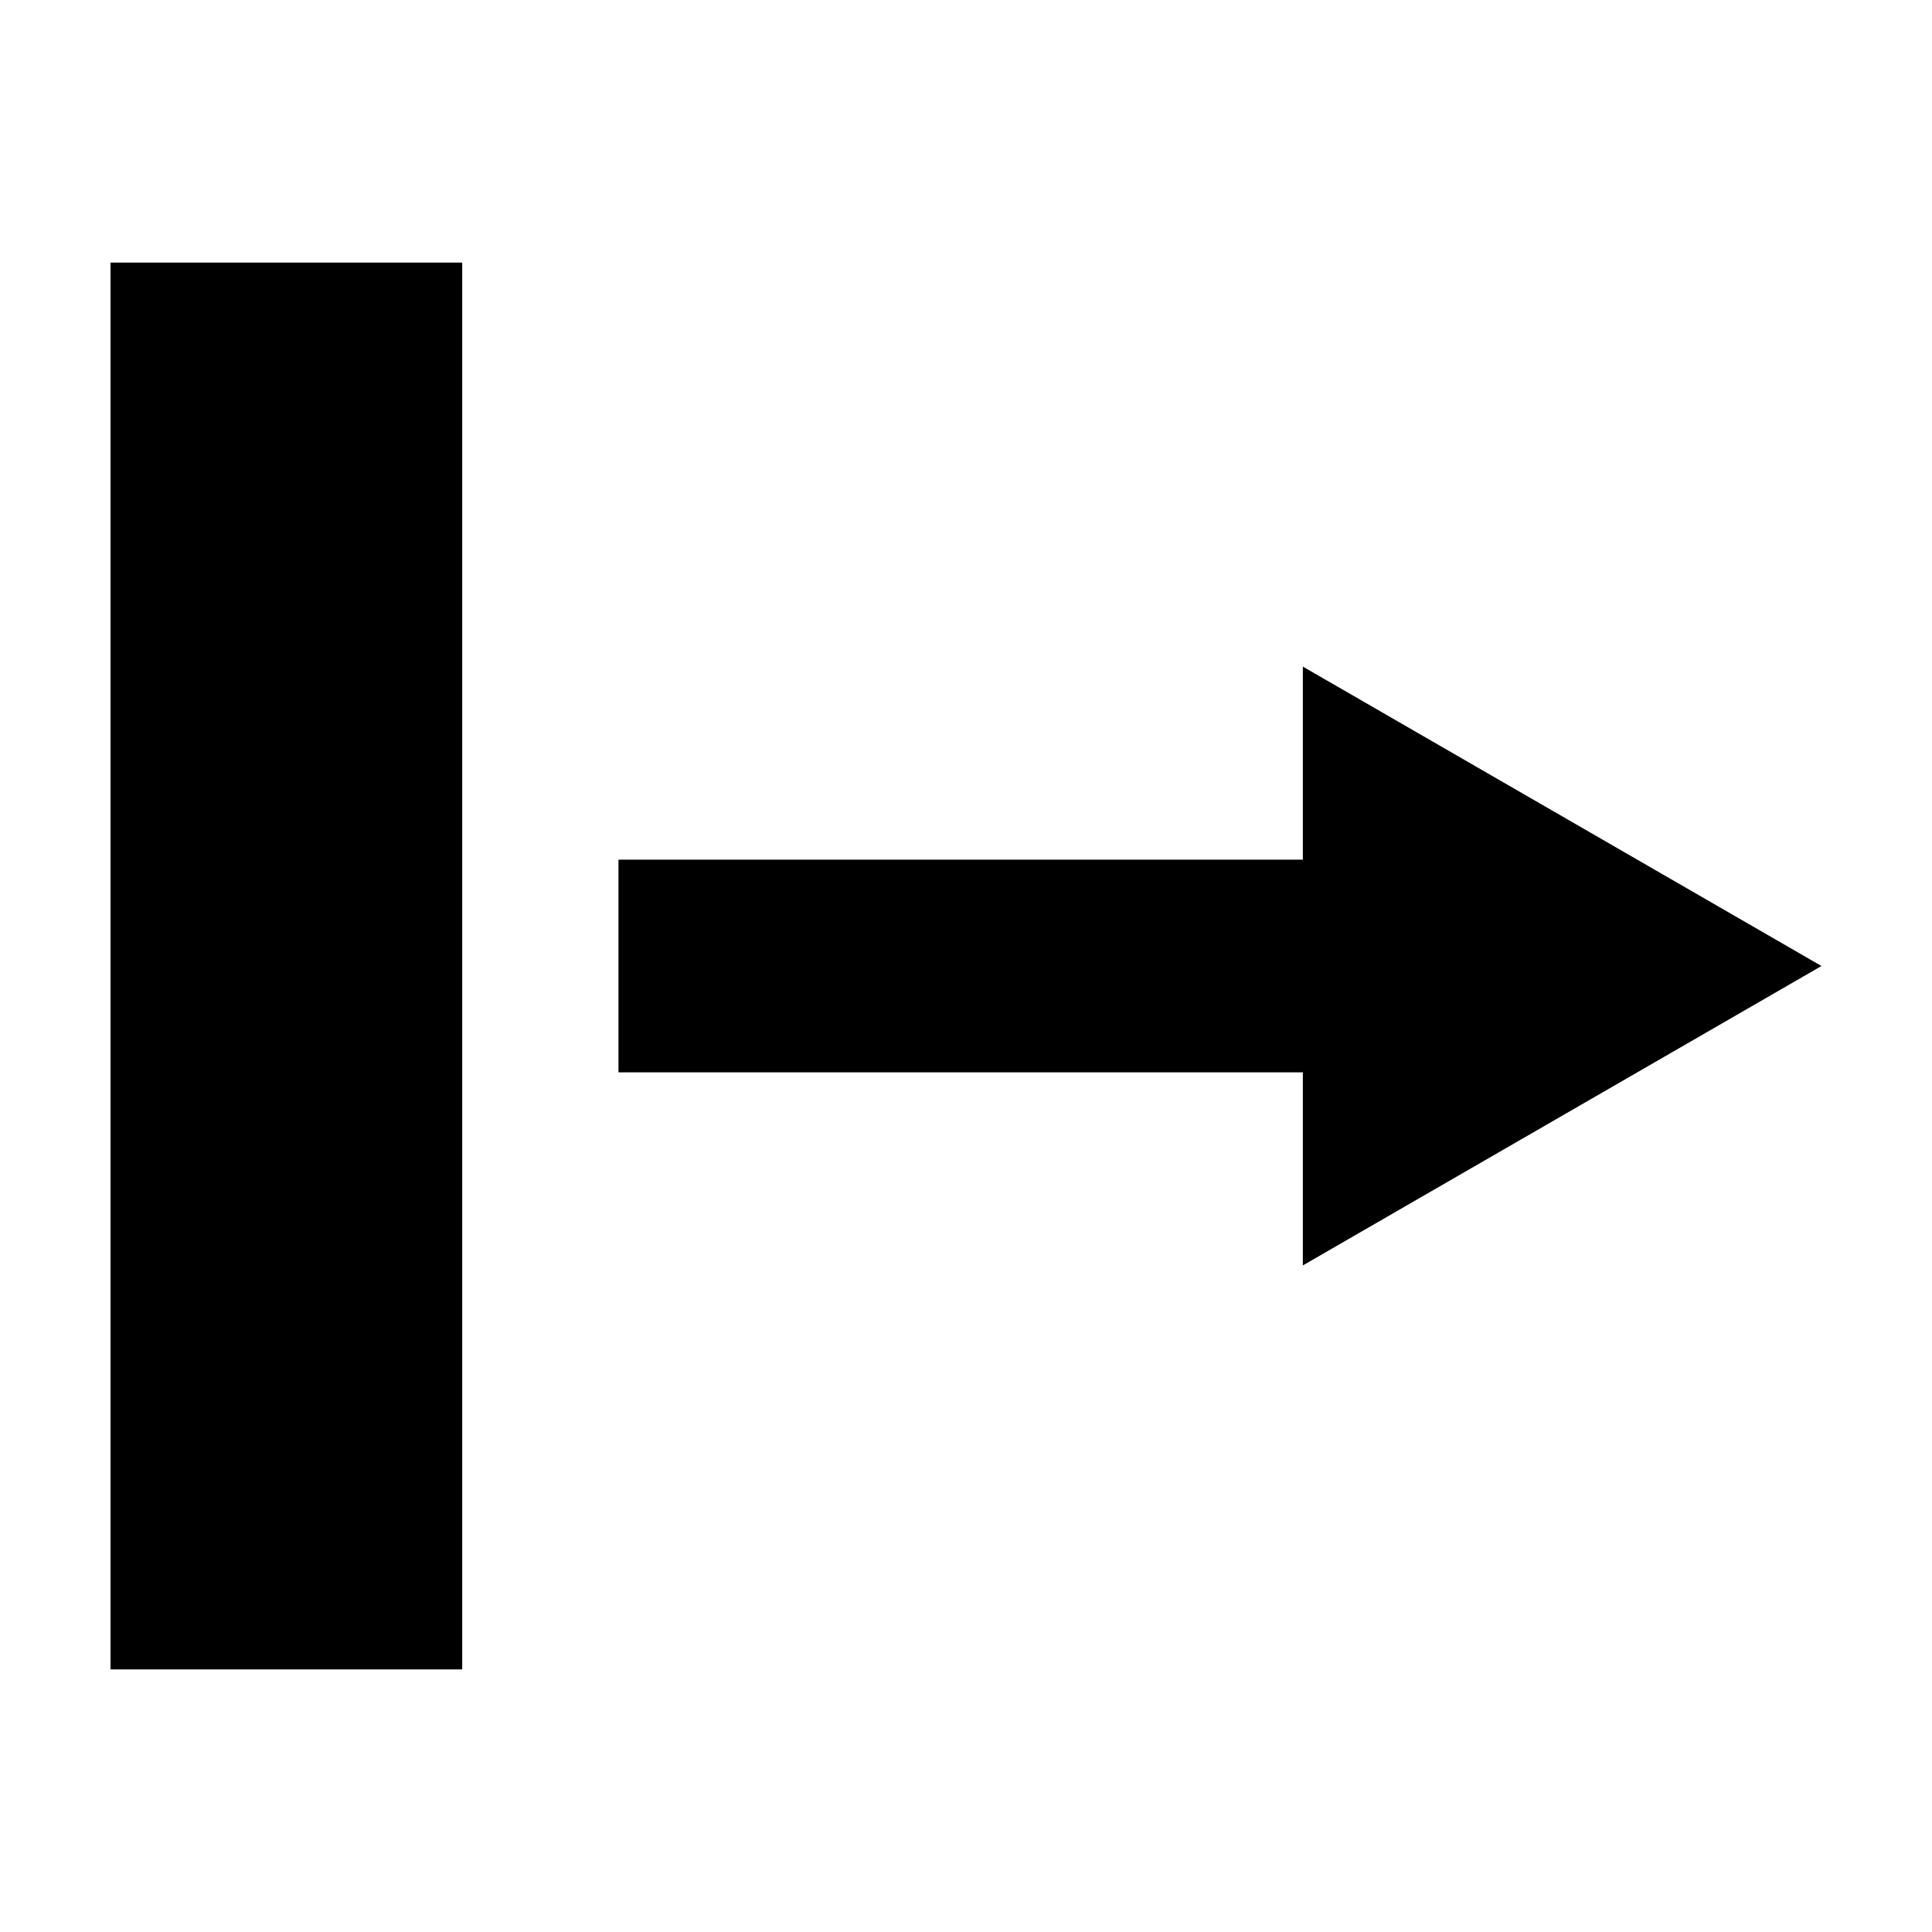
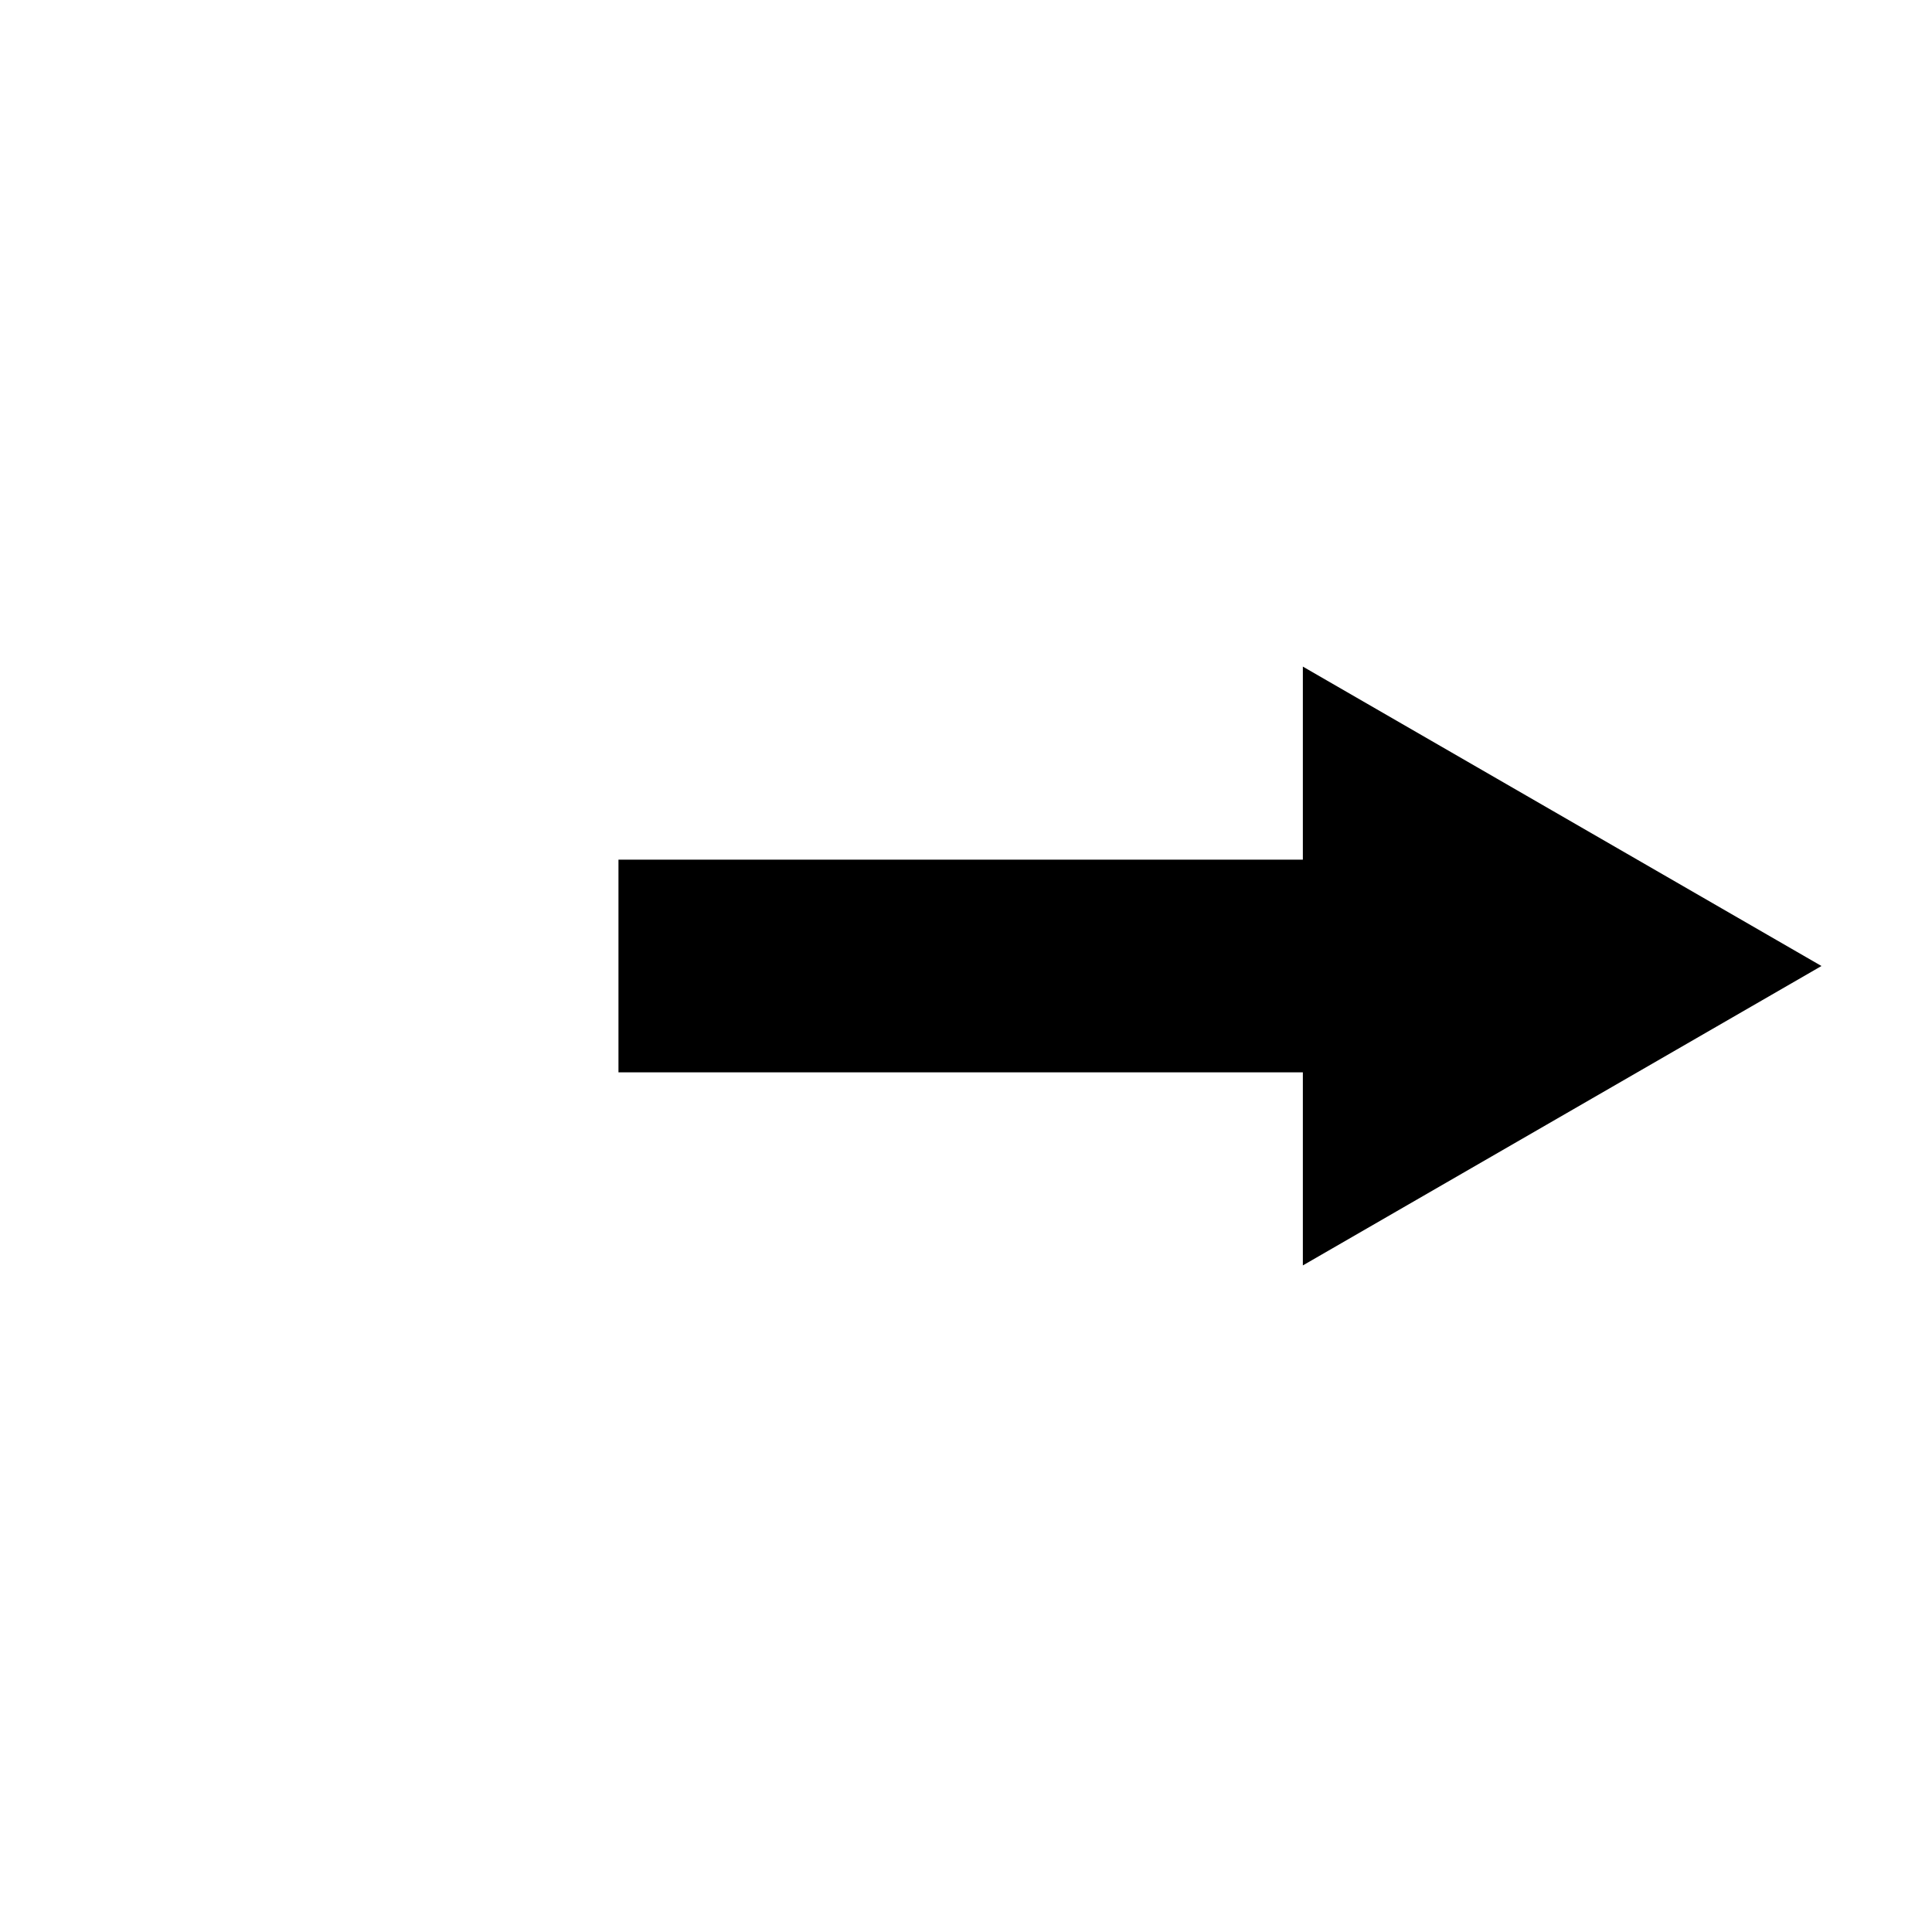
<svg xmlns="http://www.w3.org/2000/svg" fill="#000000" width="800px" height="800px" version="1.1" viewBox="144 144 512 512">
-   <path d="m173.29 213.59v372.82h93.203v-372.82zm315.98 107.06v51.168h-181.37v56.363h181.37v51.168l137.44-79.348-137.45-79.352z" fill-rule="evenodd" />
+   <path d="m173.29 213.59v372.82v-372.82zm315.98 107.06v51.168h-181.37v56.363h181.37v51.168l137.44-79.348-137.45-79.352z" fill-rule="evenodd" />
</svg>